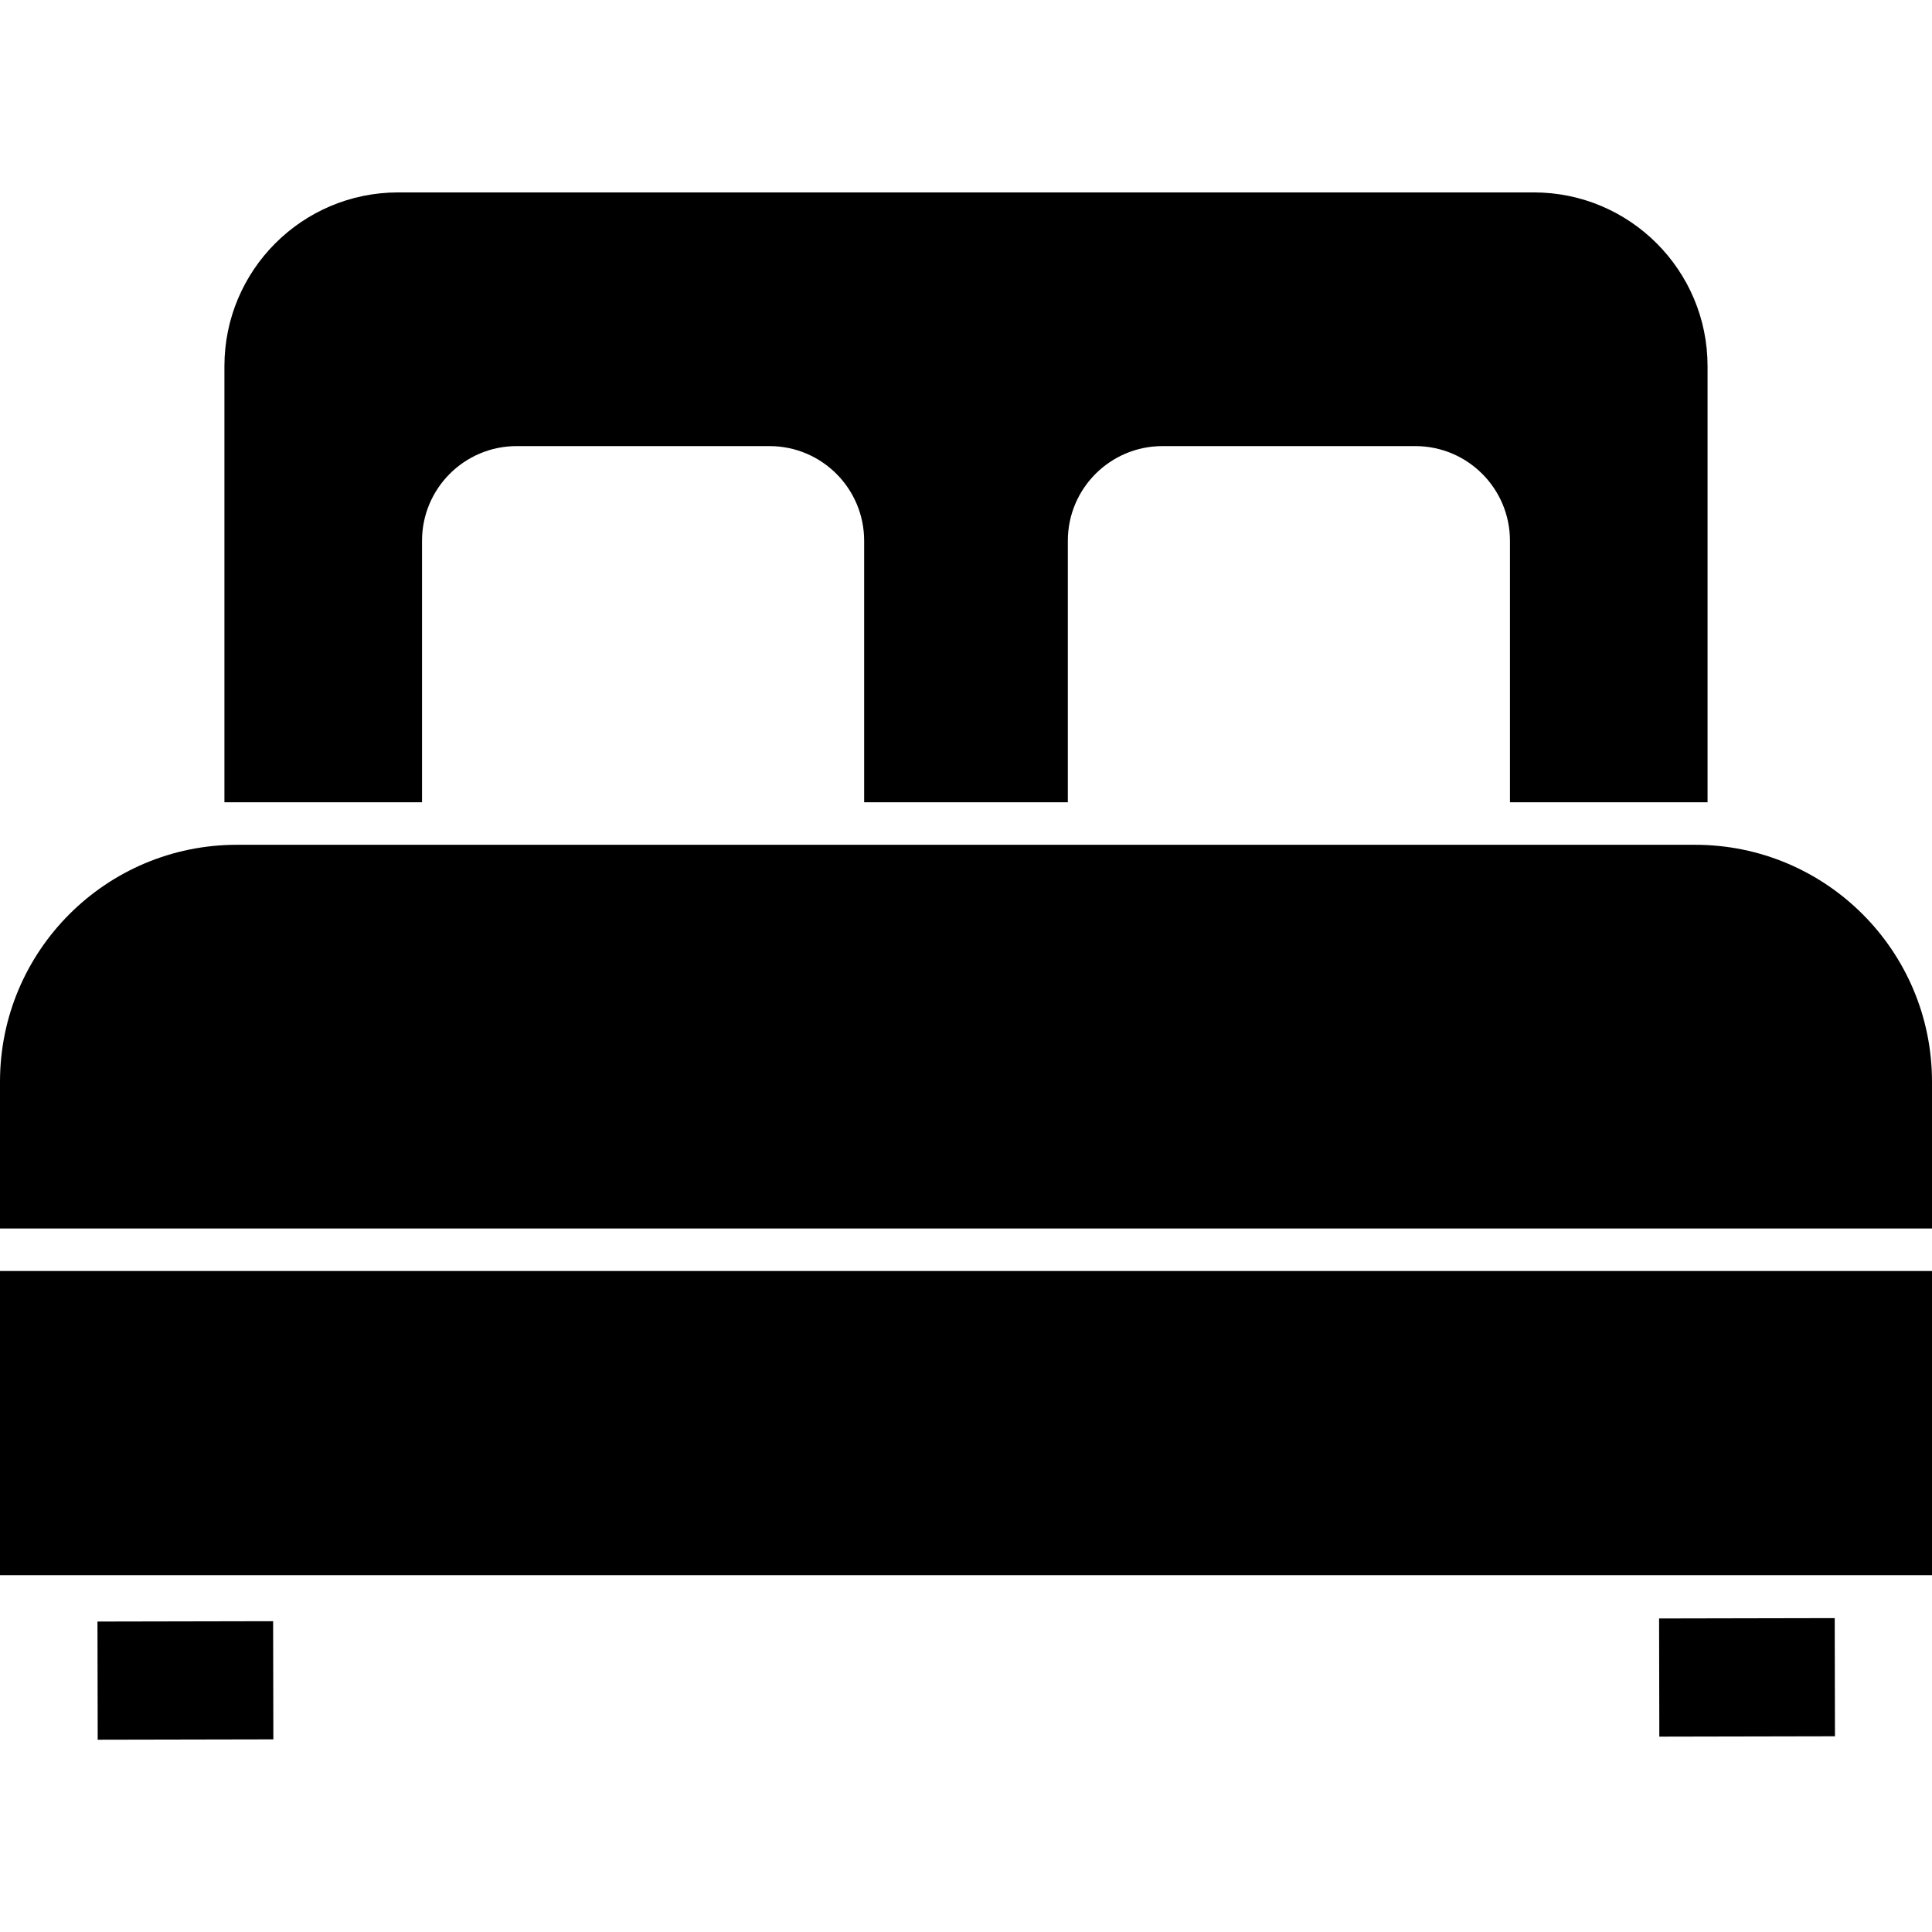
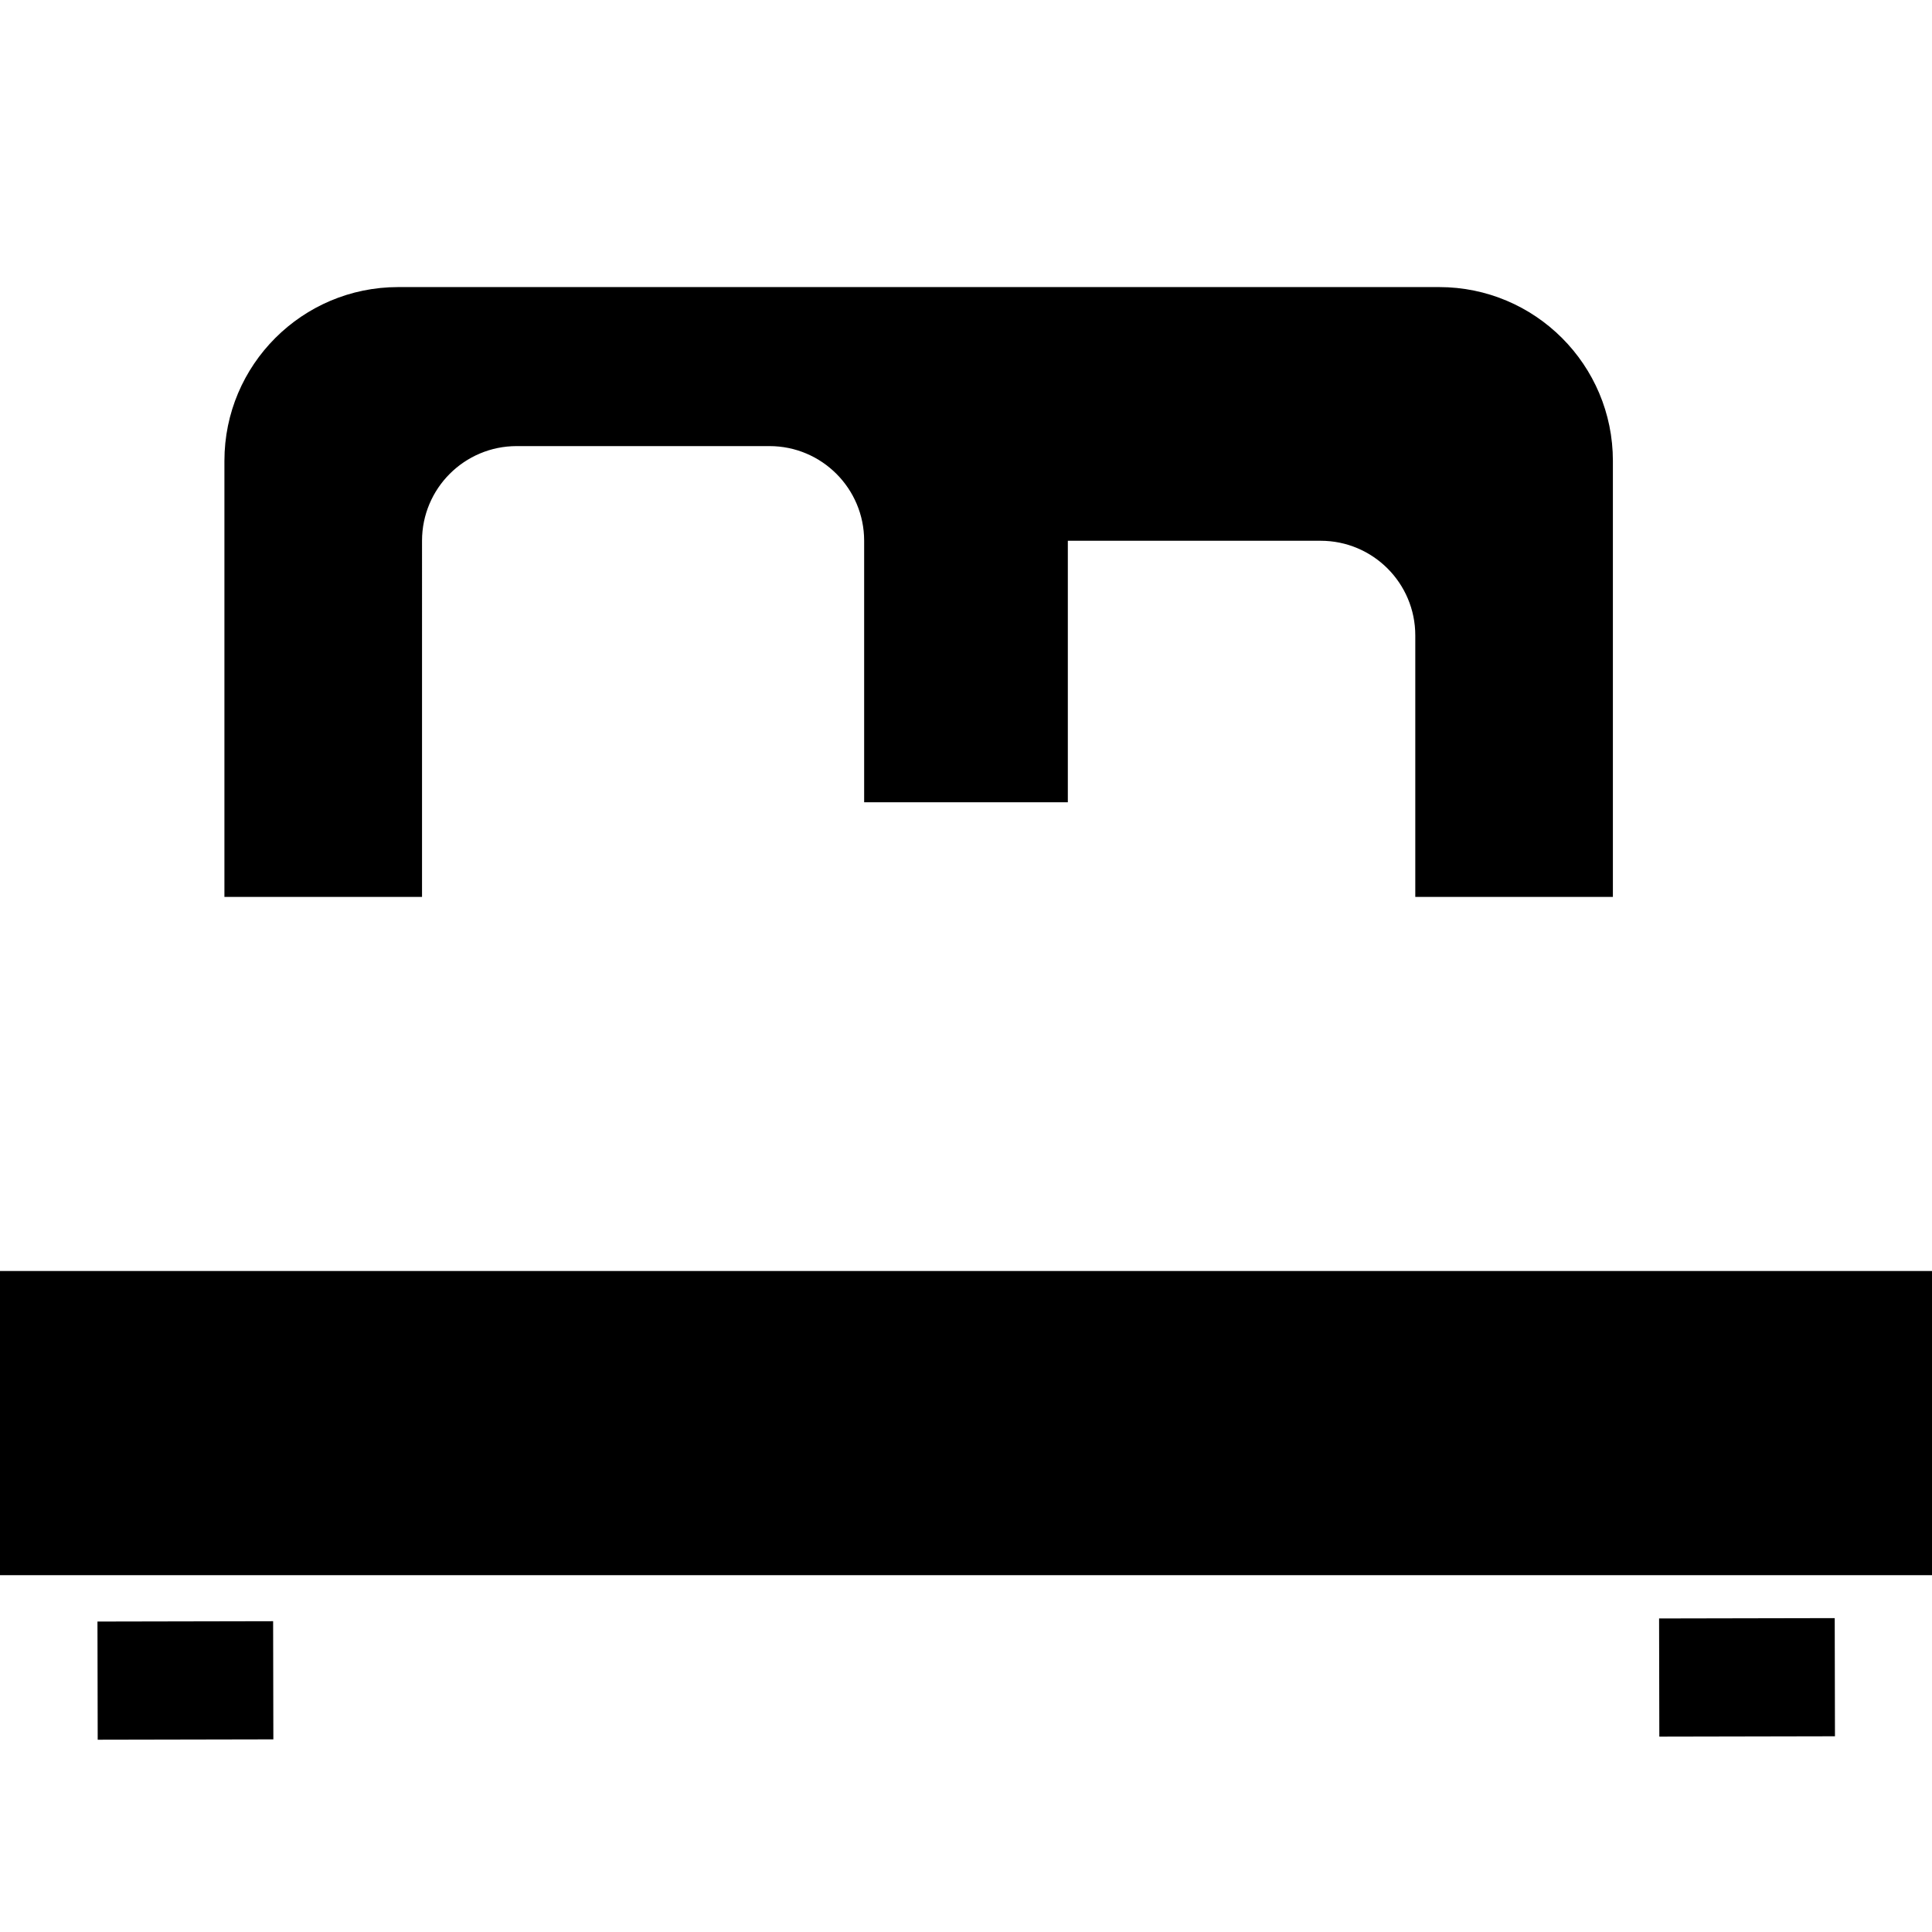
<svg xmlns="http://www.w3.org/2000/svg" version="1.1" x="0px" y="0px" viewBox="0 0 100 100">
  <rect y="65.787" width="100" height="15.744" />
-   <path d="M87.735,43.726H12.265C5.491,43.726,0,49.216,0,55.989v7.598h100v-7.598 C100,49.216,94.509,43.726,87.735,43.726z" />
  <rect x="6.538" y="82.427" transform="matrix(-0.002 -1 1 -0.002 -77.357 96.75)" width="6.116" height="9.092" />
  <rect x="87.346" y="82.255" transform="matrix(-0.002 -1 1 -0.002 3.806 177.398)" width="6.116" height="9.091" />
-   <path d="M21.844,27.99c0-2.706,2.193-4.9,4.899-4.9h13.085c2.706,0,4.9,2.194,4.9,4.9v13.534h10.543V27.99  c0-2.706,2.194-4.9,4.9-4.9h13.084c2.707,0,4.9,2.194,4.9,4.9v13.534h10.228v-22.57c0-4.968-4.027-8.995-8.995-8.995H20.611  c-4.968,0-8.995,4.027-8.995,8.995v22.57h10.228V27.99z" />
+   <path d="M21.844,27.99c0-2.706,2.193-4.9,4.899-4.9h13.085c2.706,0,4.9,2.194,4.9,4.9v13.534h10.543V27.99  h13.084c2.707,0,4.9,2.194,4.9,4.9v13.534h10.228v-22.57c0-4.968-4.027-8.995-8.995-8.995H20.611  c-4.968,0-8.995,4.027-8.995,8.995v22.57h10.228V27.99z" />
</svg>